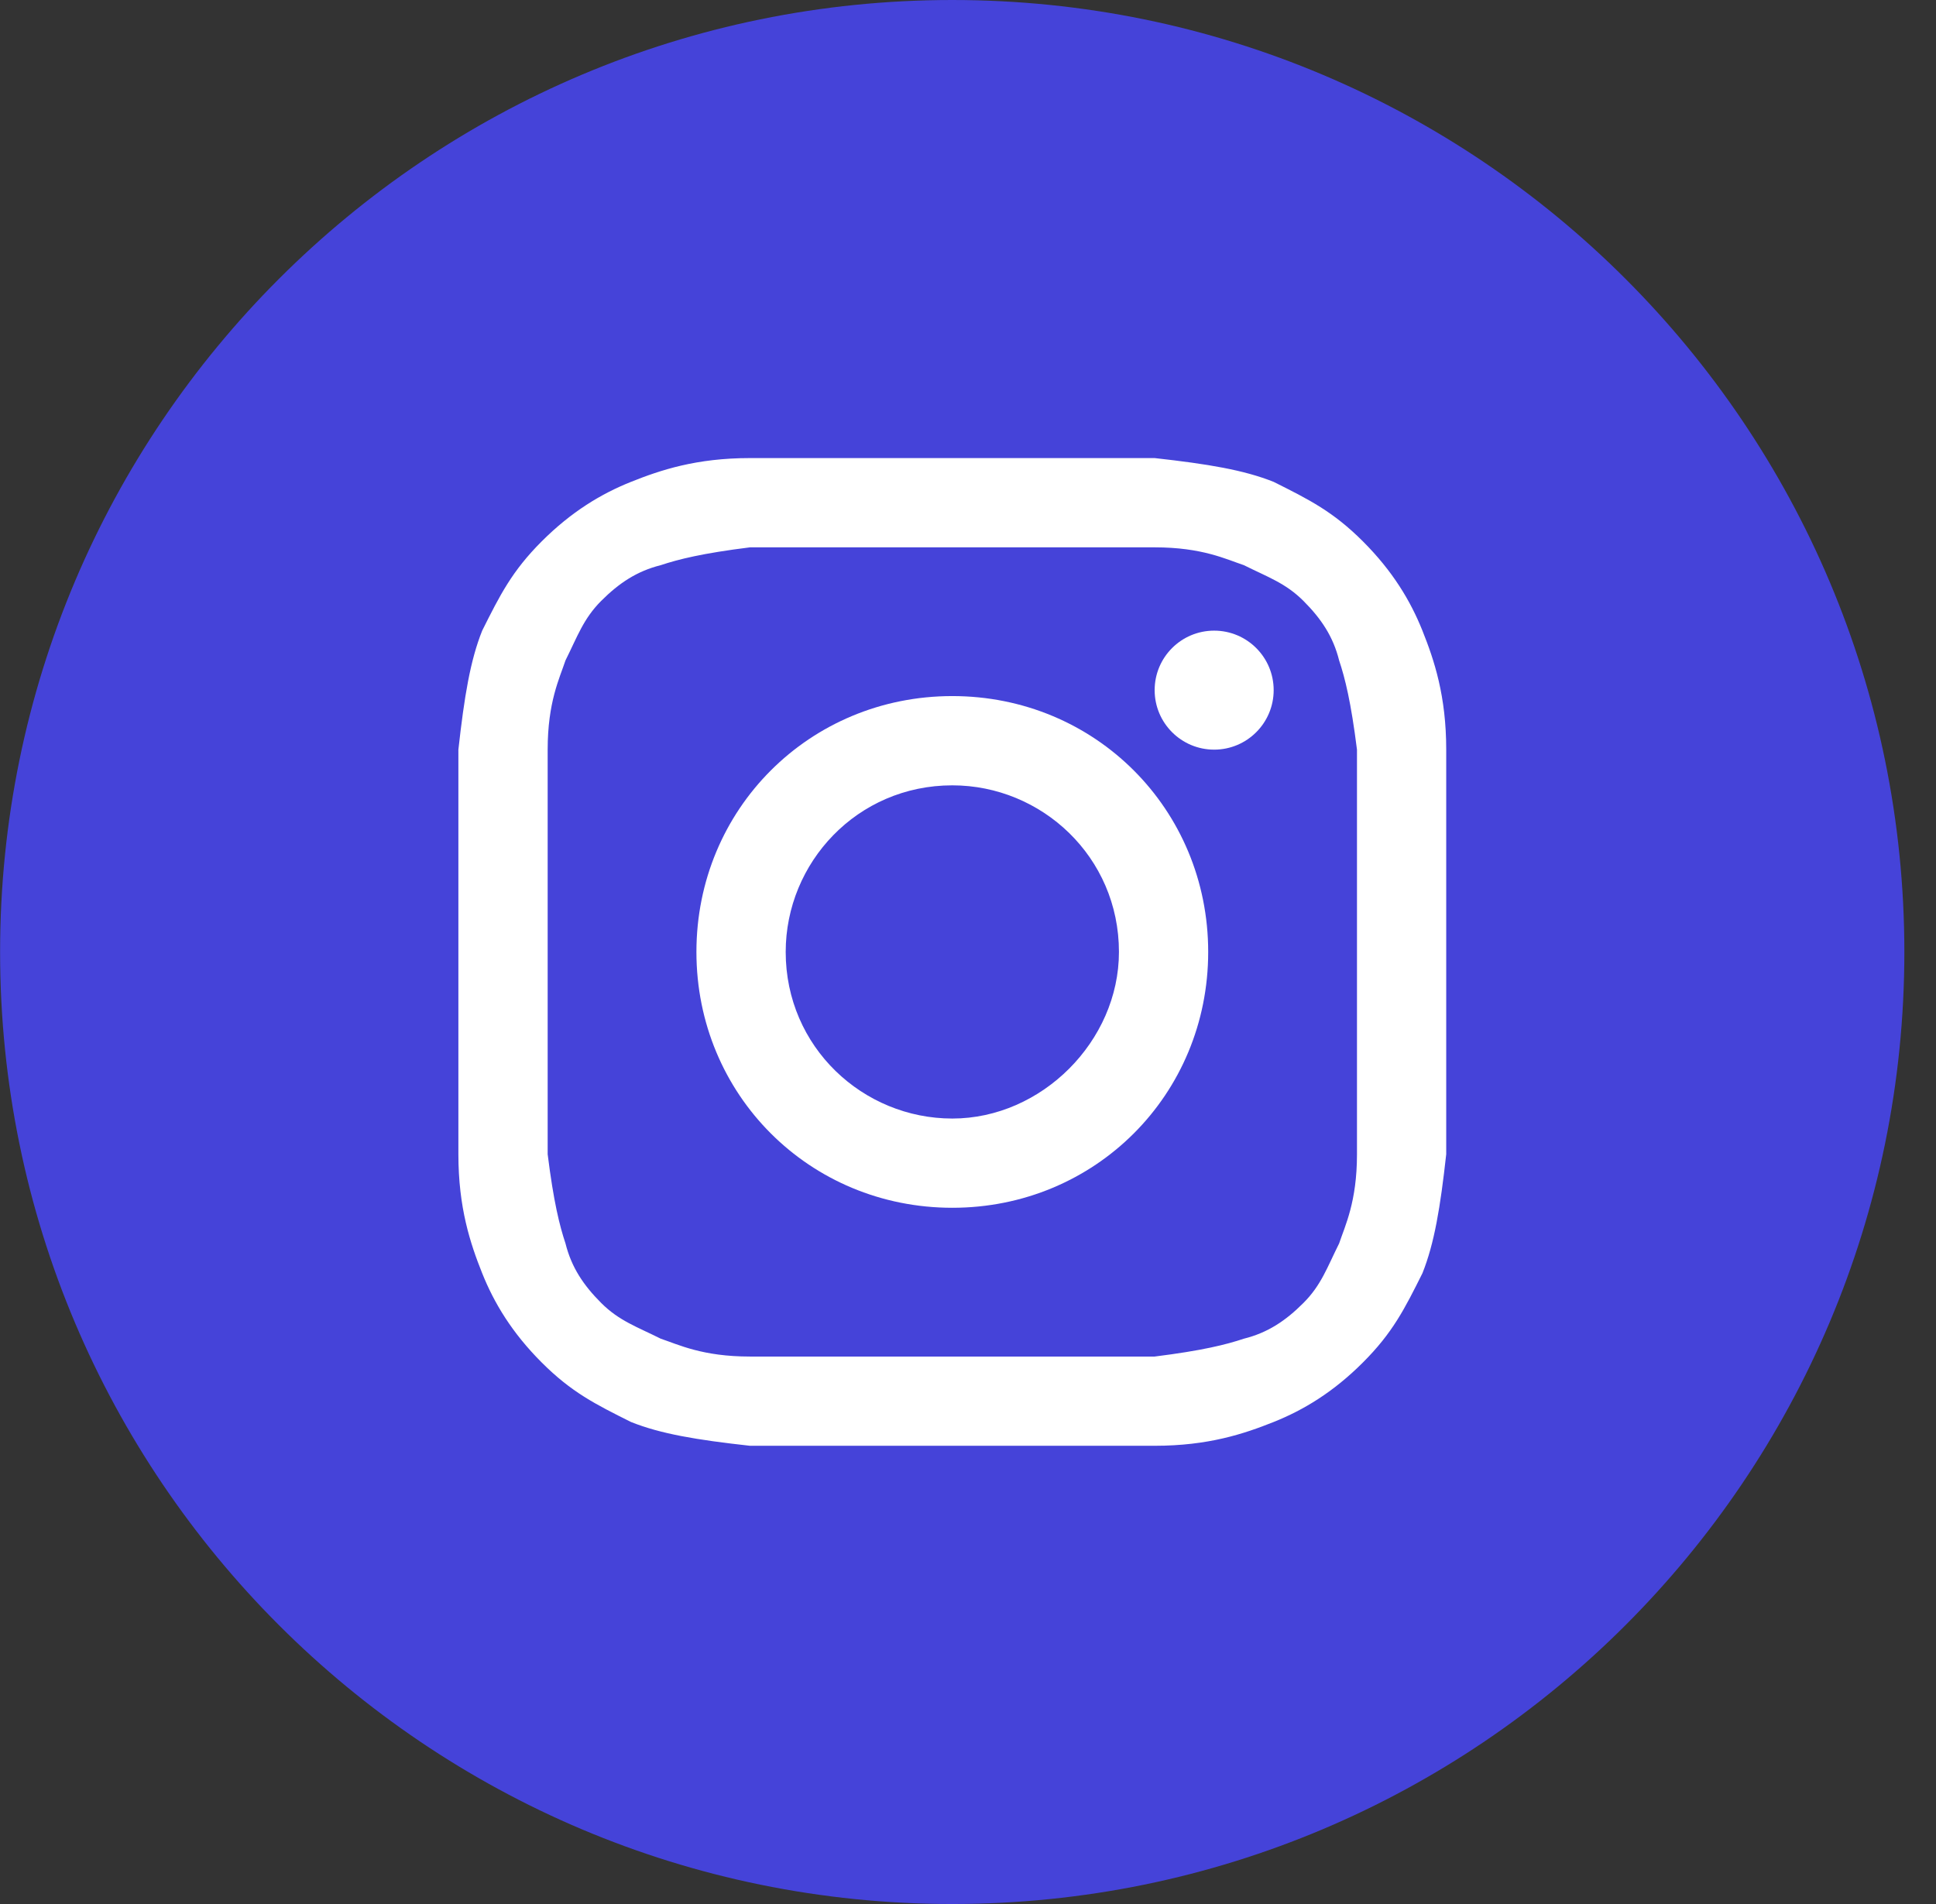
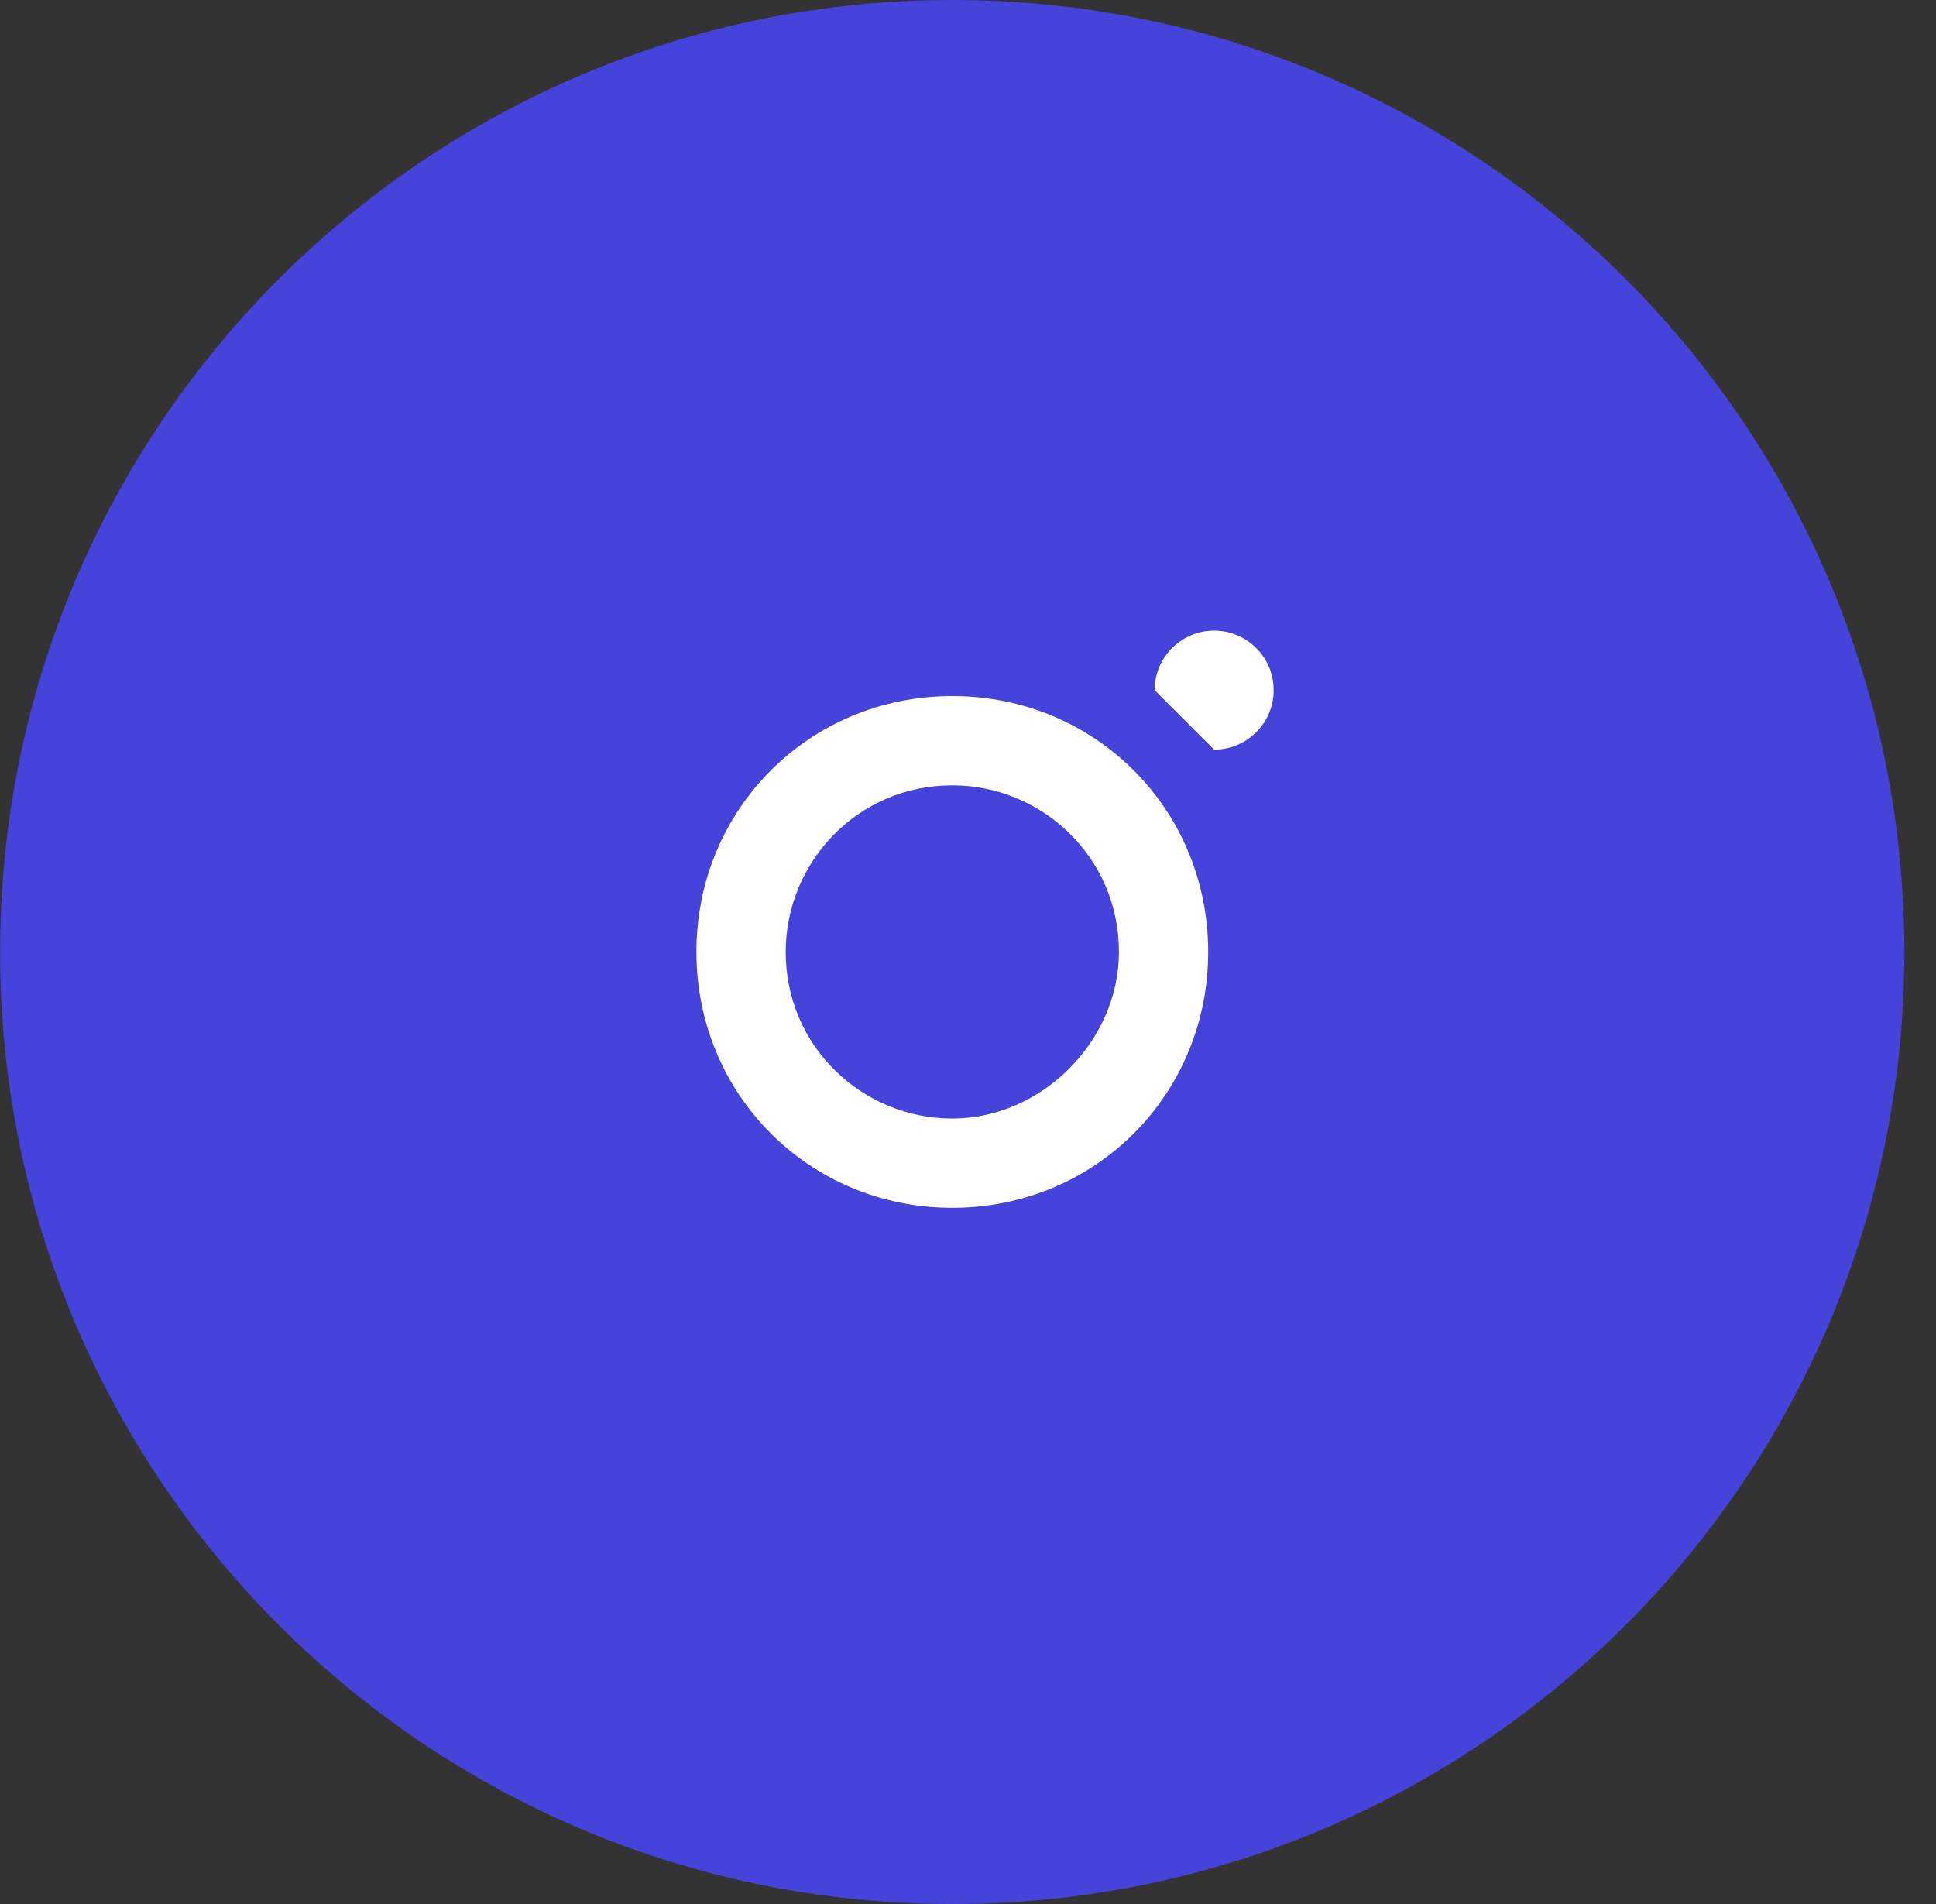
<svg xmlns="http://www.w3.org/2000/svg" width="61" height="60" viewBox="0 0 61 60" fill="none">
  <rect x="0" y="0" width="61" height="60" fill="#333333" stroke="none" />
  <path d="M0.003 30C0.003 46.569 13.435 60 30.003 60C46.572 60 60.003 46.569 60.003 30C60.003 13.431 46.572 0 30.003 0C13.435 0 0.003 13.431 0.003 30Z" fill="#4543D9" />
-   <path d="M30.006 17.248C34.131 17.248 34.693 17.248 36.381 17.248C37.881 17.248 38.631 17.623 39.193 17.81C39.943 18.185 40.506 18.373 41.068 18.935C41.631 19.498 42.006 20.06 42.193 20.81C42.381 21.373 42.568 22.123 42.756 23.623C42.756 25.31 42.756 25.685 42.756 29.998C42.756 34.31 42.756 34.685 42.756 36.373C42.756 37.873 42.381 38.623 42.193 39.185C41.818 39.935 41.631 40.498 41.068 41.06C40.506 41.623 39.943 41.998 39.193 42.185C38.631 42.373 37.881 42.56 36.381 42.748C34.693 42.748 34.318 42.748 30.006 42.748C25.693 42.748 25.318 42.748 23.631 42.748C22.131 42.748 21.381 42.373 20.818 42.185C20.068 41.81 19.506 41.623 18.943 41.06C18.381 40.498 18.006 39.935 17.818 39.185C17.631 38.623 17.443 37.873 17.256 36.373C17.256 34.685 17.256 34.31 17.256 29.998C17.256 25.685 17.256 25.31 17.256 23.623C17.256 22.123 17.631 21.373 17.818 20.81C18.193 20.06 18.381 19.498 18.943 18.935C19.506 18.373 20.068 17.998 20.818 17.81C21.381 17.623 22.131 17.435 23.631 17.248C25.318 17.248 25.881 17.248 30.006 17.248ZM30.006 14.435C25.693 14.435 25.318 14.435 23.631 14.435C21.943 14.435 20.818 14.81 19.881 15.185C18.943 15.56 18.006 16.123 17.068 17.06C16.131 17.998 15.756 18.748 15.193 19.873C14.818 20.81 14.631 21.935 14.443 23.623C14.443 25.31 14.443 25.873 14.443 29.998C14.443 34.31 14.443 34.685 14.443 36.373C14.443 38.06 14.818 39.185 15.193 40.123C15.568 41.06 16.131 41.998 17.068 42.935C18.006 43.873 18.756 44.248 19.881 44.81C20.818 45.185 21.943 45.373 23.631 45.56C25.318 45.56 25.881 45.56 30.006 45.56C34.131 45.56 34.693 45.56 36.381 45.56C38.068 45.56 39.193 45.185 40.131 44.81C41.068 44.435 42.006 43.873 42.943 42.935C43.881 41.998 44.256 41.248 44.818 40.123C45.193 39.185 45.381 38.06 45.568 36.373C45.568 34.685 45.568 34.123 45.568 29.998C45.568 25.873 45.568 25.31 45.568 23.623C45.568 21.935 45.193 20.81 44.818 19.873C44.443 18.935 43.881 17.998 42.943 17.06C42.006 16.123 41.256 15.748 40.131 15.185C39.193 14.81 38.068 14.623 36.381 14.435C34.693 14.435 34.318 14.435 30.006 14.435Z" fill="white" />
  <path d="M30.006 21.935C25.506 21.935 21.943 25.498 21.943 29.998C21.943 34.498 25.506 38.06 30.006 38.06C34.506 38.06 38.068 34.498 38.068 29.998C38.068 25.498 34.506 21.935 30.006 21.935ZM30.006 35.248C27.193 35.248 24.756 32.998 24.756 29.998C24.756 27.185 27.006 24.748 30.006 24.748C32.818 24.748 35.256 26.998 35.256 29.998C35.256 32.81 32.818 35.248 30.006 35.248Z" fill="white" />
-   <path d="M38.256 23.623C39.291 23.623 40.131 22.783 40.131 21.748C40.131 20.712 39.291 19.873 38.256 19.873C37.22 19.873 36.381 20.712 36.381 21.748C36.381 22.783 37.22 23.623 38.256 23.623Z" fill="white" />
+   <path d="M38.256 23.623C39.291 23.623 40.131 22.783 40.131 21.748C40.131 20.712 39.291 19.873 38.256 19.873C37.22 19.873 36.381 20.712 36.381 21.748Z" fill="white" />
</svg>